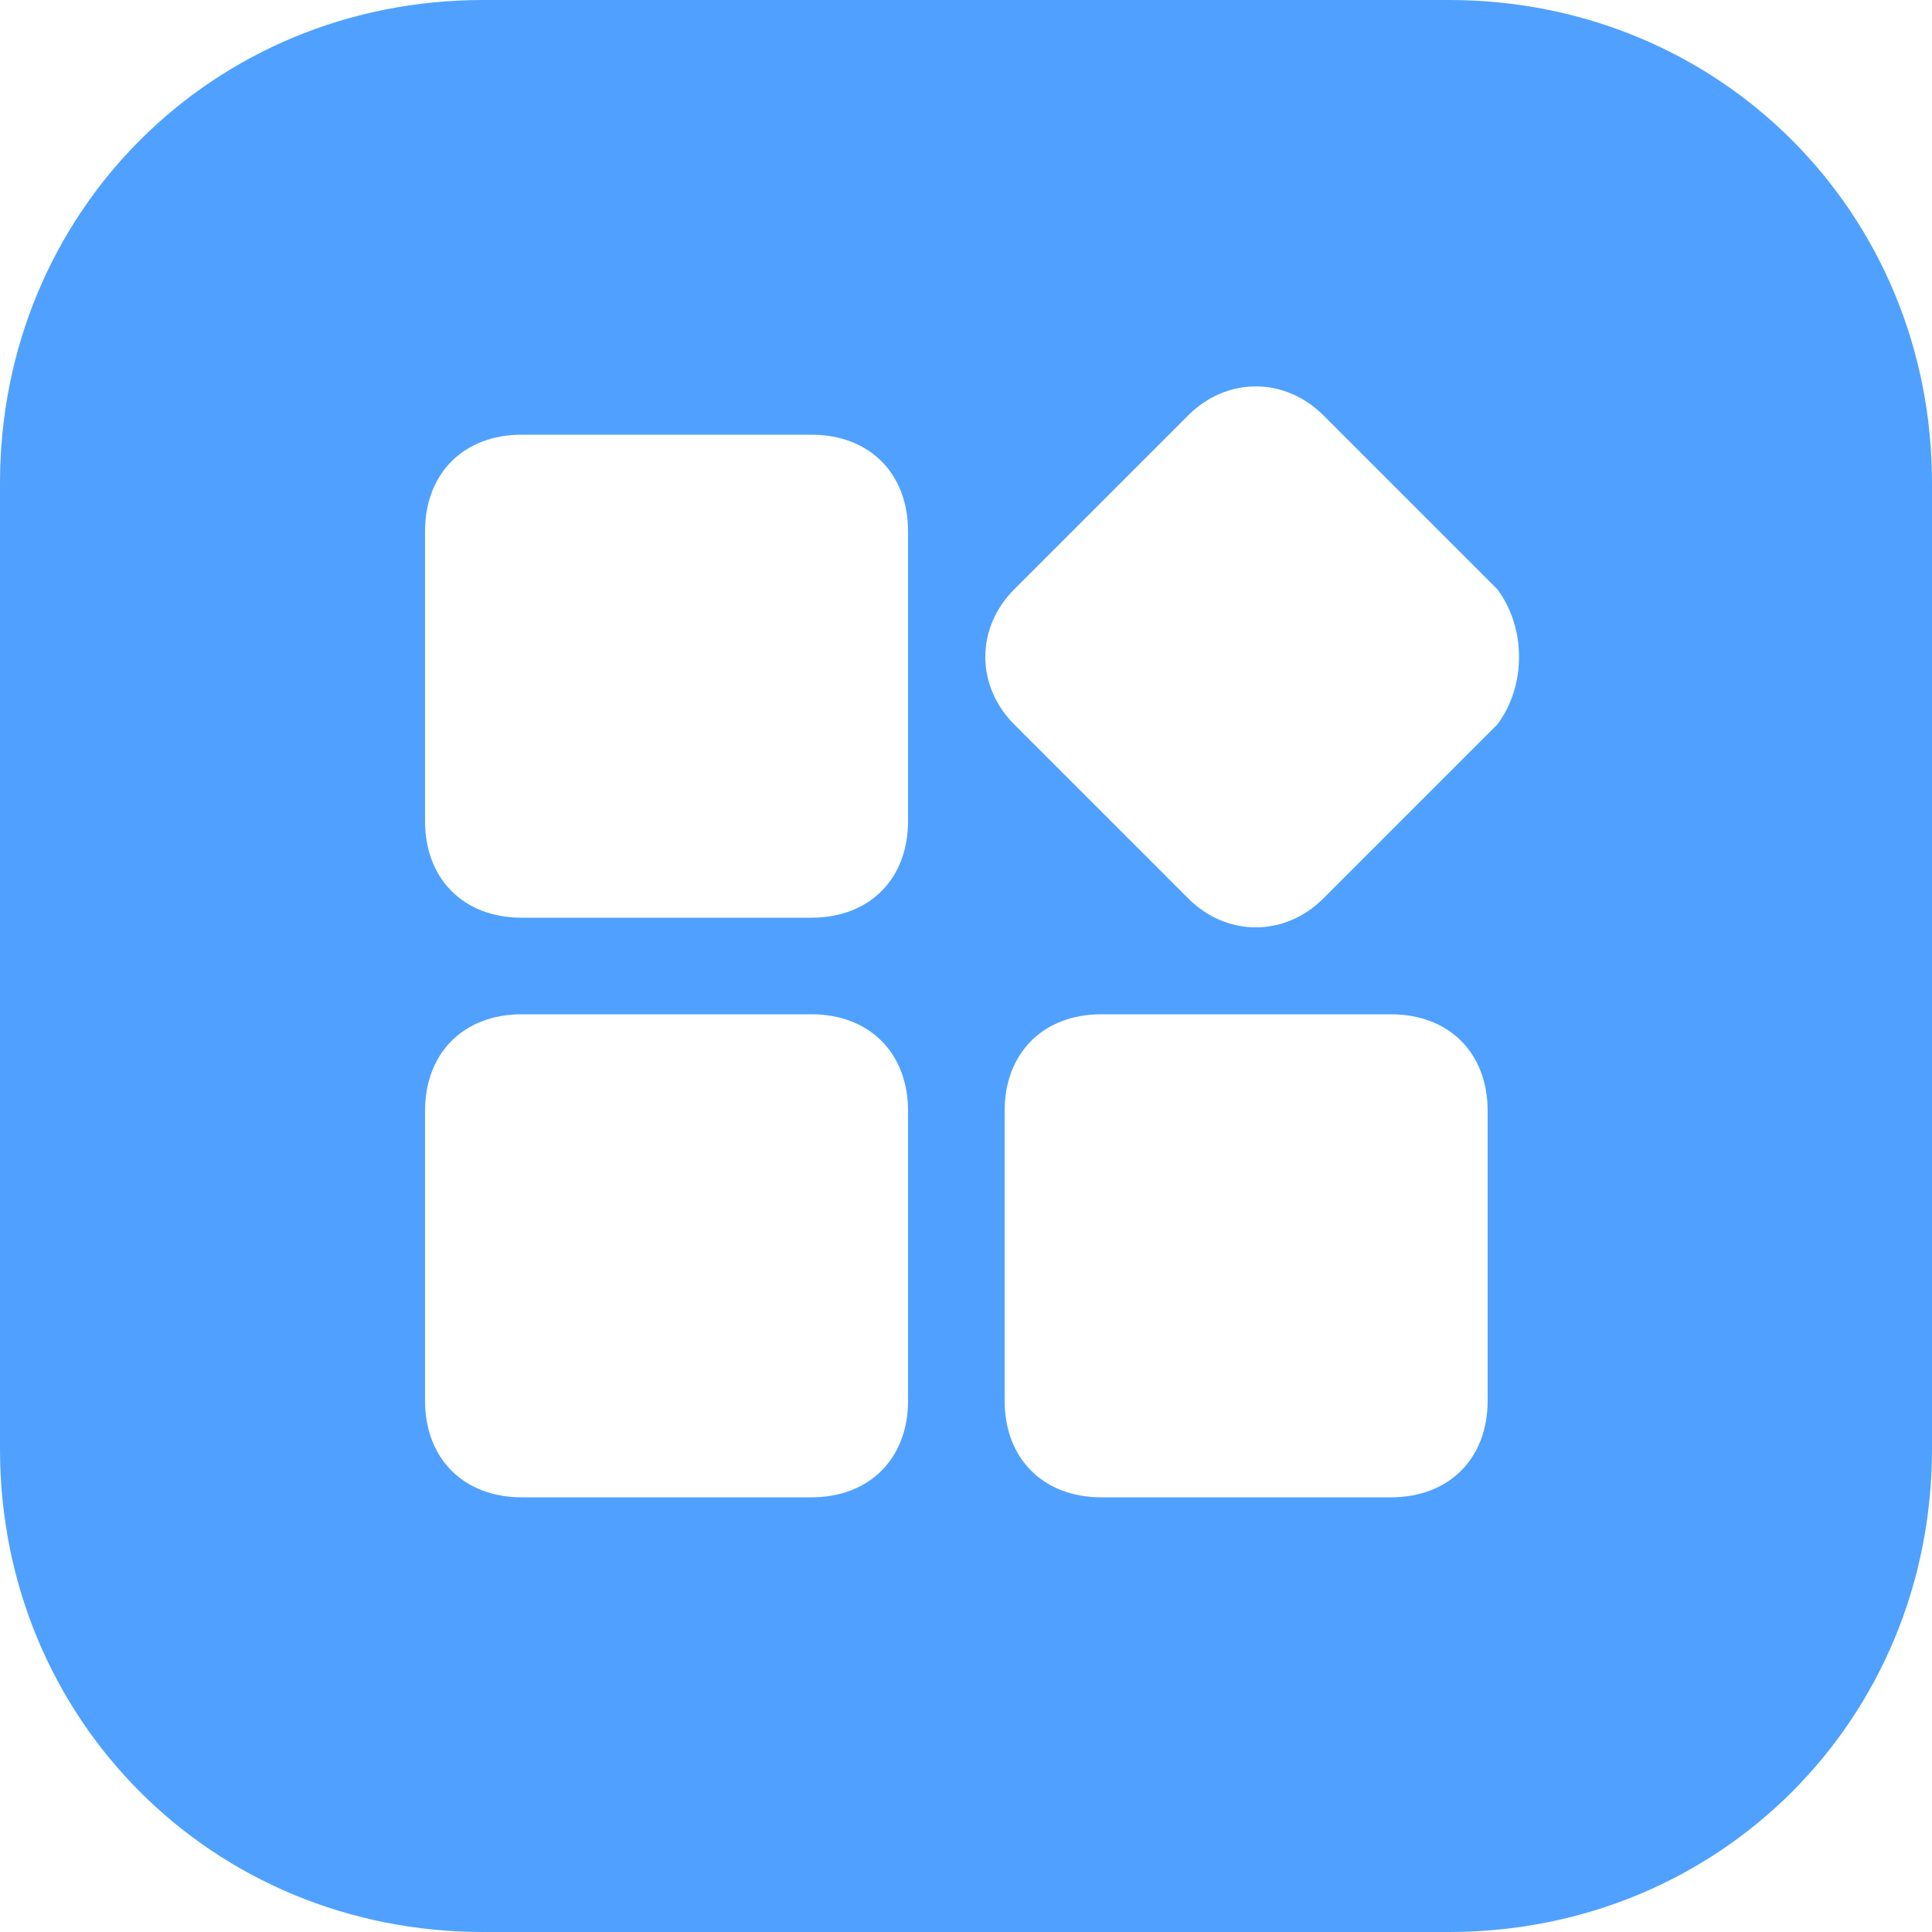
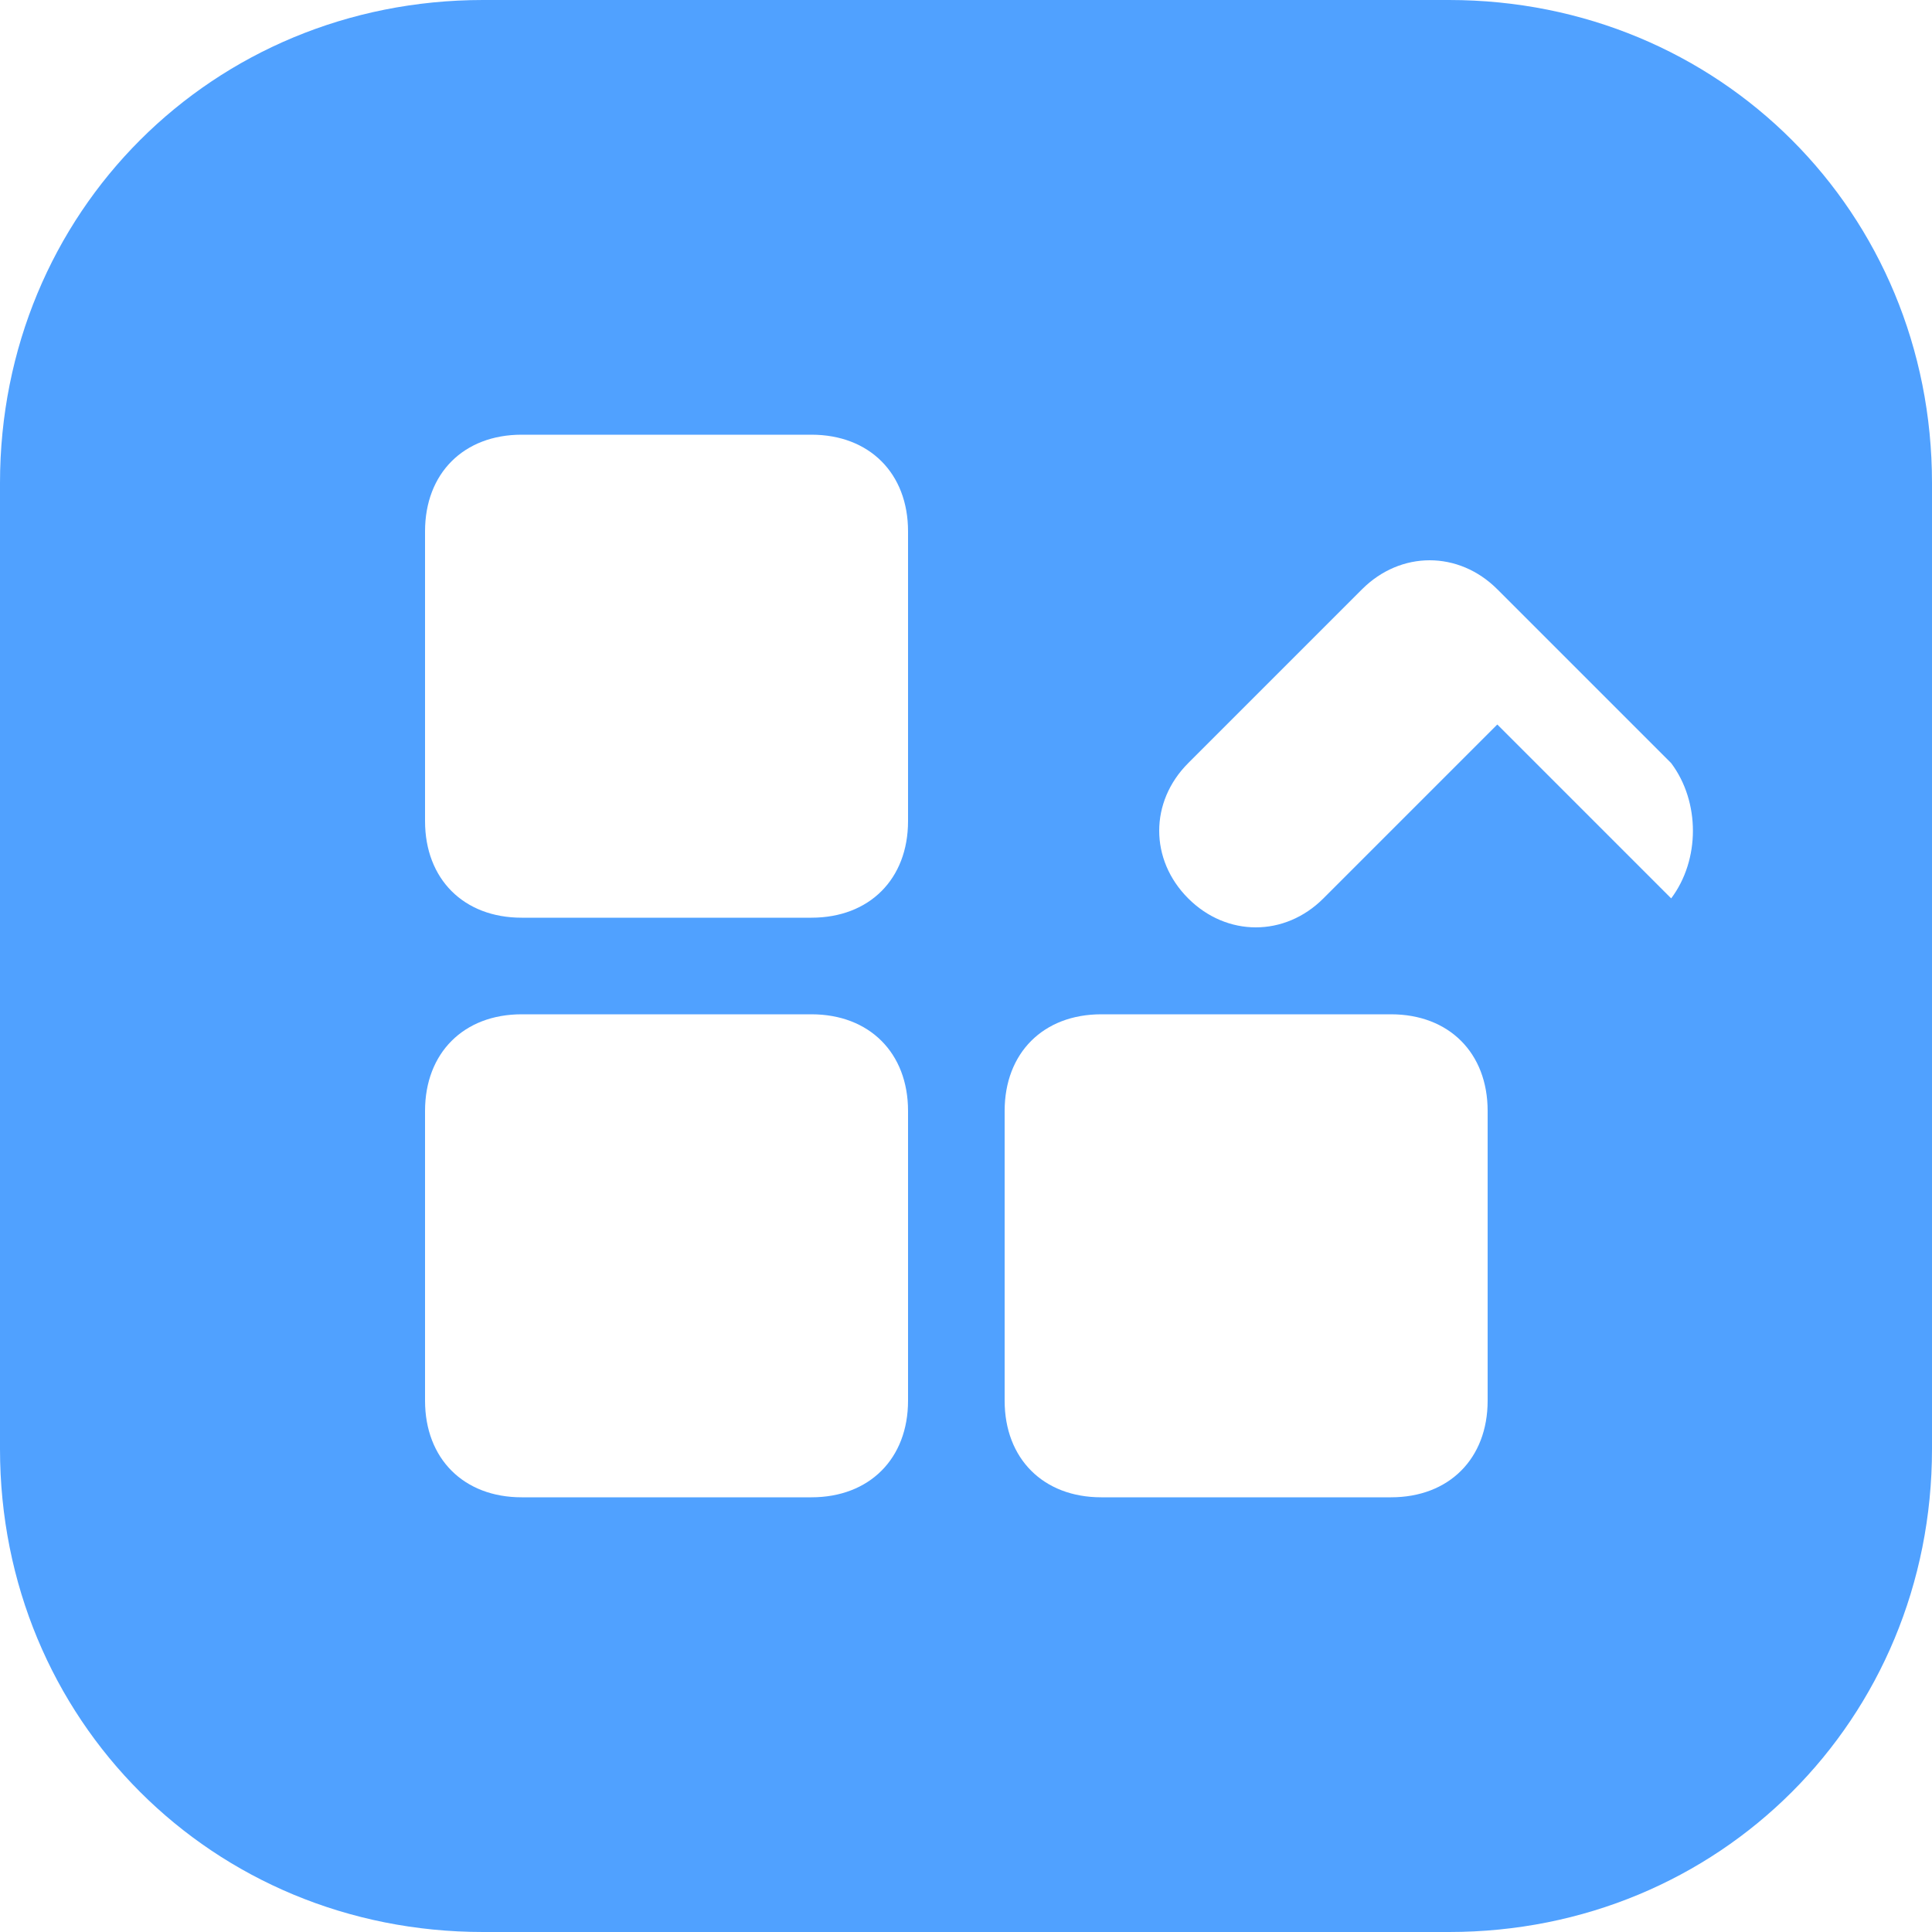
<svg xmlns="http://www.w3.org/2000/svg" t="1626502513759" class="icon" viewBox="0 0 1024 1024" version="1.1" p-id="13063" width="200" height="200">
  <defs>
    <style type="text/css" />
  </defs>
-   <path d="M768 0H256C112.64 0 0 112.64 0 256v512c0 143.36 112.64 256 256 256h512c143.36 0 256-112.64 256-256V256c0-143.36-112.64-256-256-256zM481.28 742.4c0 30.72-20.48 51.2-51.2 51.2h-153.6c-30.72 0-51.2-20.48-51.2-51.2v-153.6c0-30.72 20.48-51.2 51.2-51.2h153.6c30.72 0 51.2 20.48 51.2 51.2v153.6z m0-307.2c0 30.72-20.48 51.2-51.2 51.2h-153.6c-30.72 0-51.2-20.48-51.2-51.2v-153.6c0-30.72 20.48-51.2 51.2-51.2h153.6c30.72 0 51.2 20.48 51.2 51.2v153.6z m307.2 307.2c0 30.72-20.48 51.2-51.2 51.2h-153.6c-30.72 0-51.2-20.48-51.2-51.2v-153.6c0-30.72 20.48-51.2 51.2-51.2h153.6c30.72 0 51.2 20.48 51.2 51.2v153.6z m5.12-358.4l-92.16 92.16c-20.48 20.48-51.2 20.48-71.68 0l-92.16-92.16c-20.48-20.48-20.48-51.2 0-71.68l92.16-92.16c20.48-20.48 51.2-20.48 71.68 0l92.16 92.16c15.36 20.48 15.36 51.2 0 71.68z" fill="#50A1FF" p-id="13064" />
+   <path d="M768 0H256C112.64 0 0 112.64 0 256v512c0 143.36 112.64 256 256 256h512c143.36 0 256-112.64 256-256V256c0-143.36-112.64-256-256-256zM481.28 742.4c0 30.72-20.48 51.2-51.2 51.2h-153.6c-30.72 0-51.2-20.48-51.2-51.2v-153.6c0-30.72 20.48-51.2 51.2-51.2h153.6c30.72 0 51.2 20.48 51.2 51.2v153.6z m0-307.2c0 30.72-20.48 51.2-51.2 51.2h-153.6c-30.72 0-51.2-20.48-51.2-51.2v-153.6c0-30.72 20.48-51.2 51.2-51.2h153.6c30.72 0 51.2 20.48 51.2 51.2v153.6z m307.2 307.2c0 30.72-20.48 51.2-51.2 51.2h-153.6c-30.72 0-51.2-20.48-51.2-51.2v-153.6c0-30.72 20.48-51.2 51.2-51.2h153.6c30.72 0 51.2 20.48 51.2 51.2v153.6z m5.12-358.4l-92.16 92.16c-20.48 20.48-51.2 20.48-71.68 0c-20.48-20.48-20.48-51.2 0-71.68l92.16-92.16c20.48-20.48 51.2-20.48 71.68 0l92.16 92.16c15.36 20.48 15.36 51.2 0 71.68z" fill="#50A1FF" p-id="13064" />
</svg>